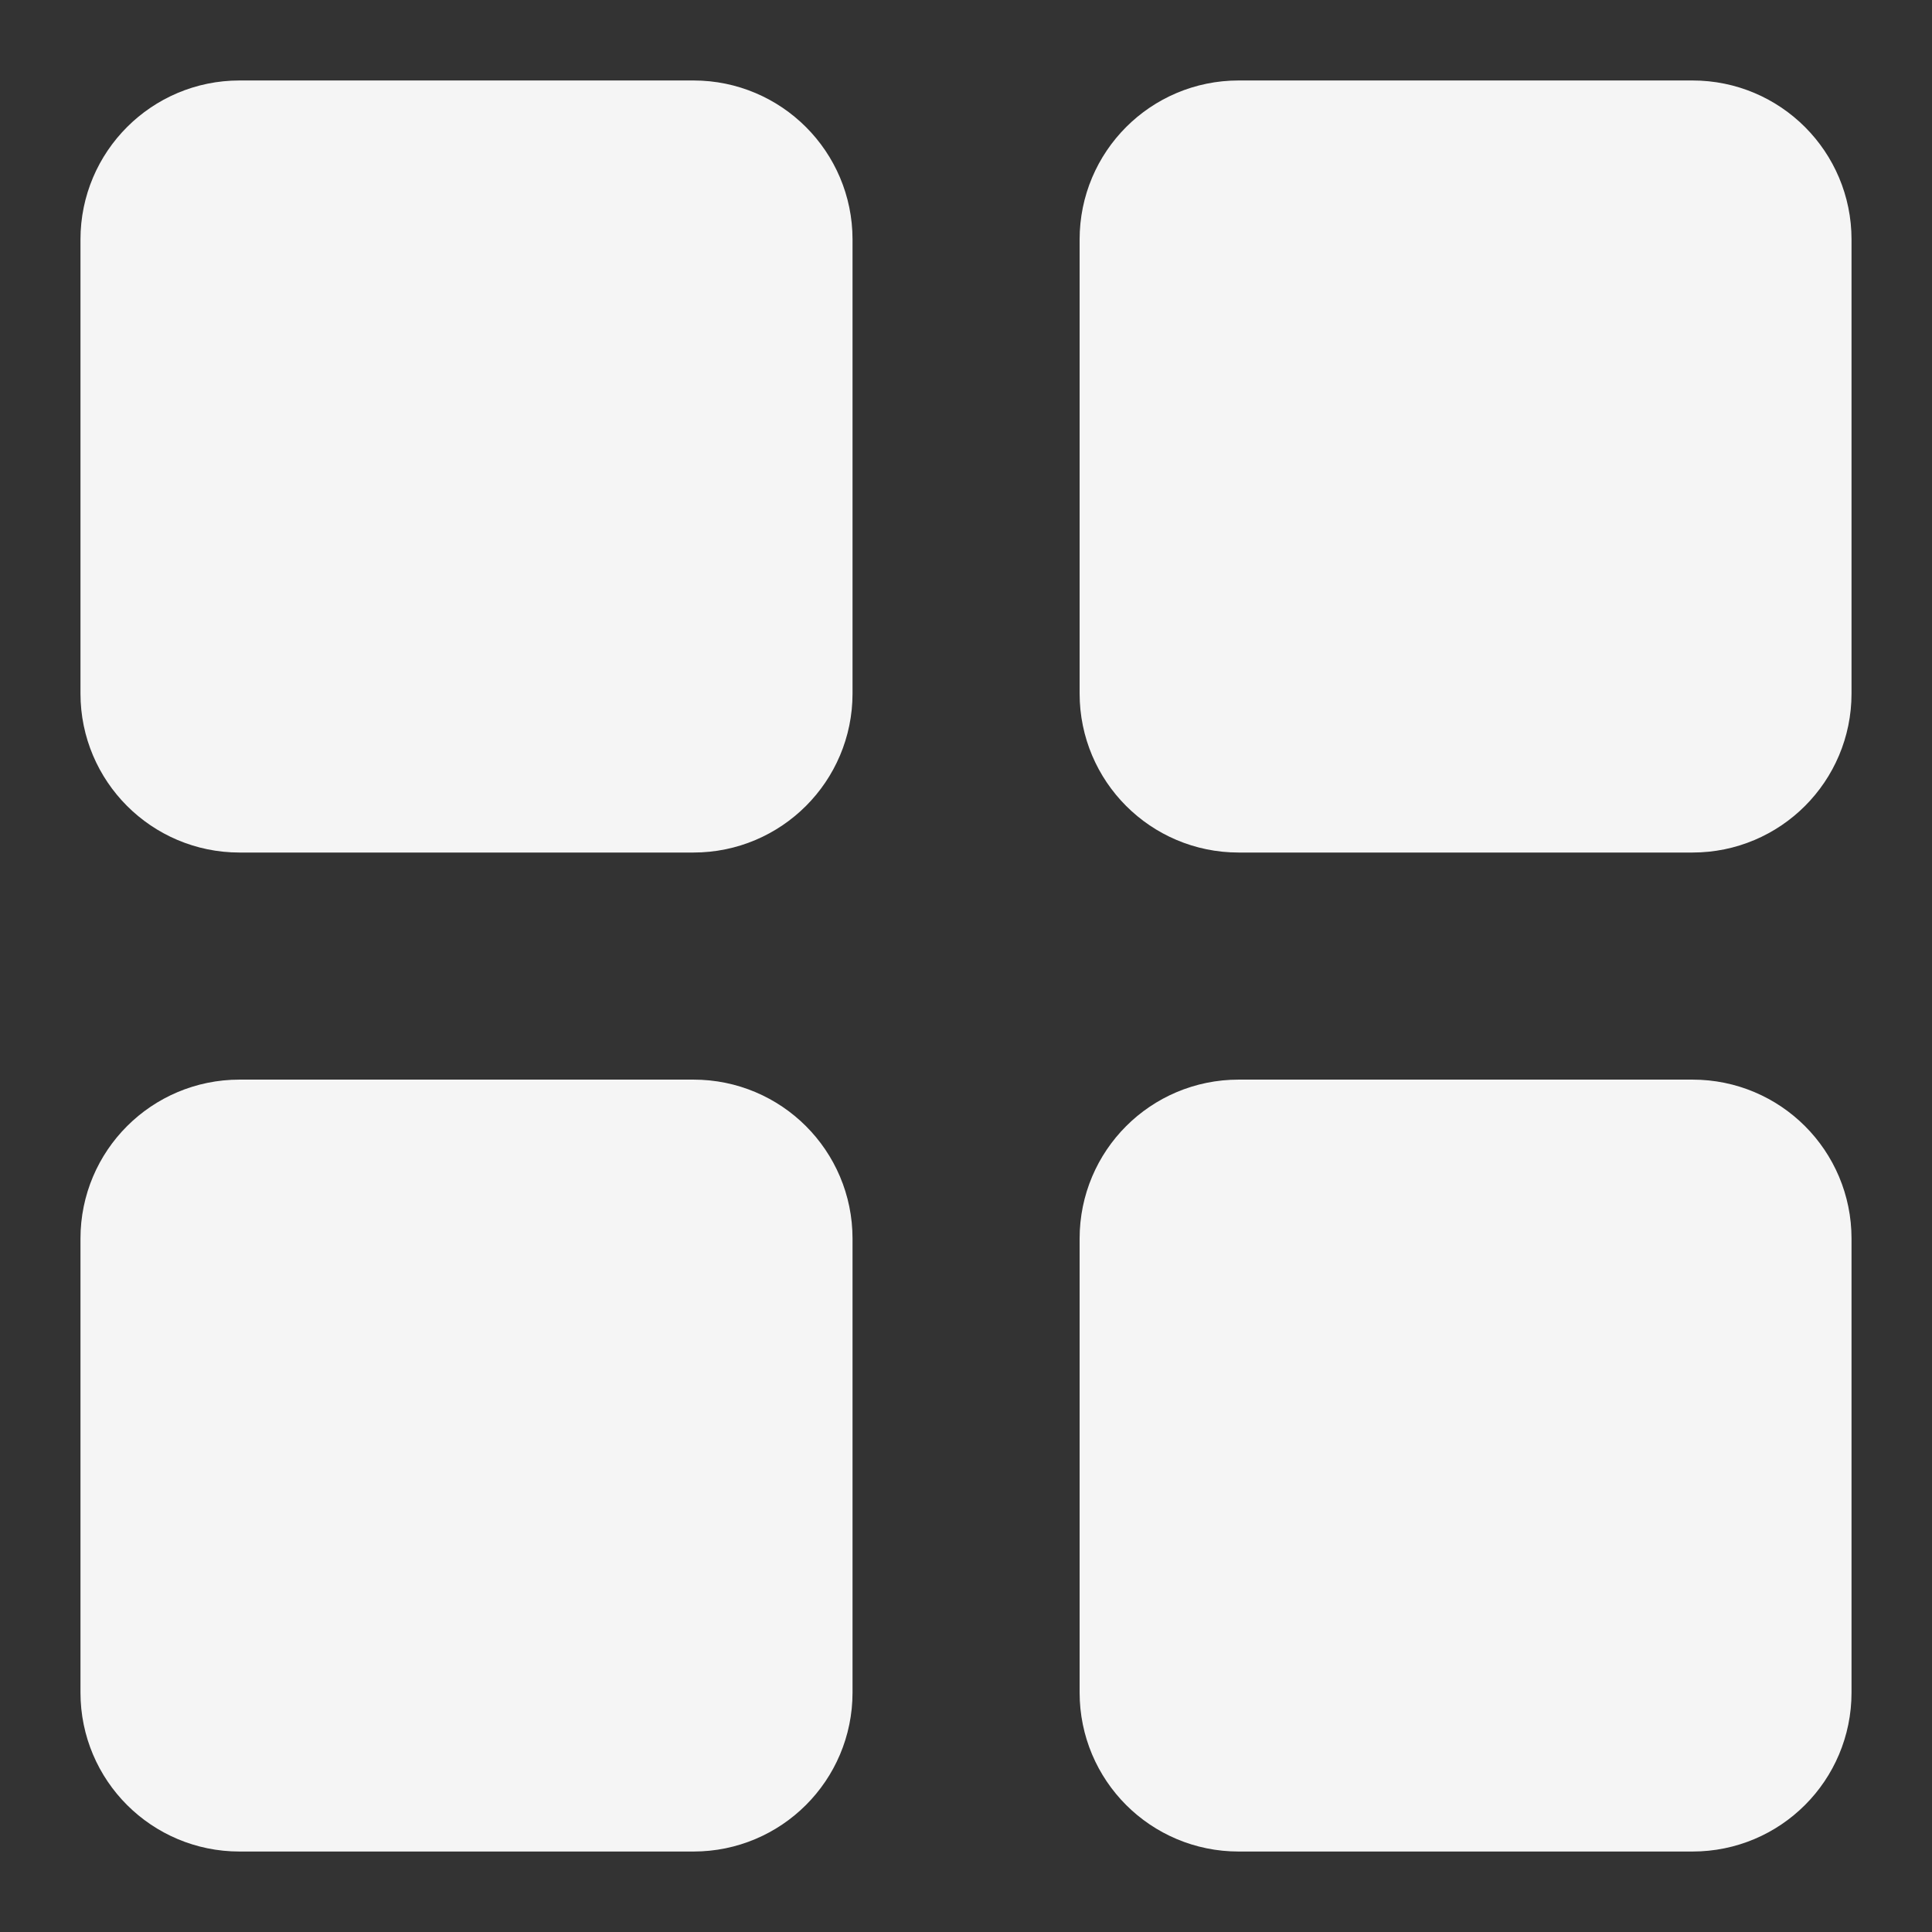
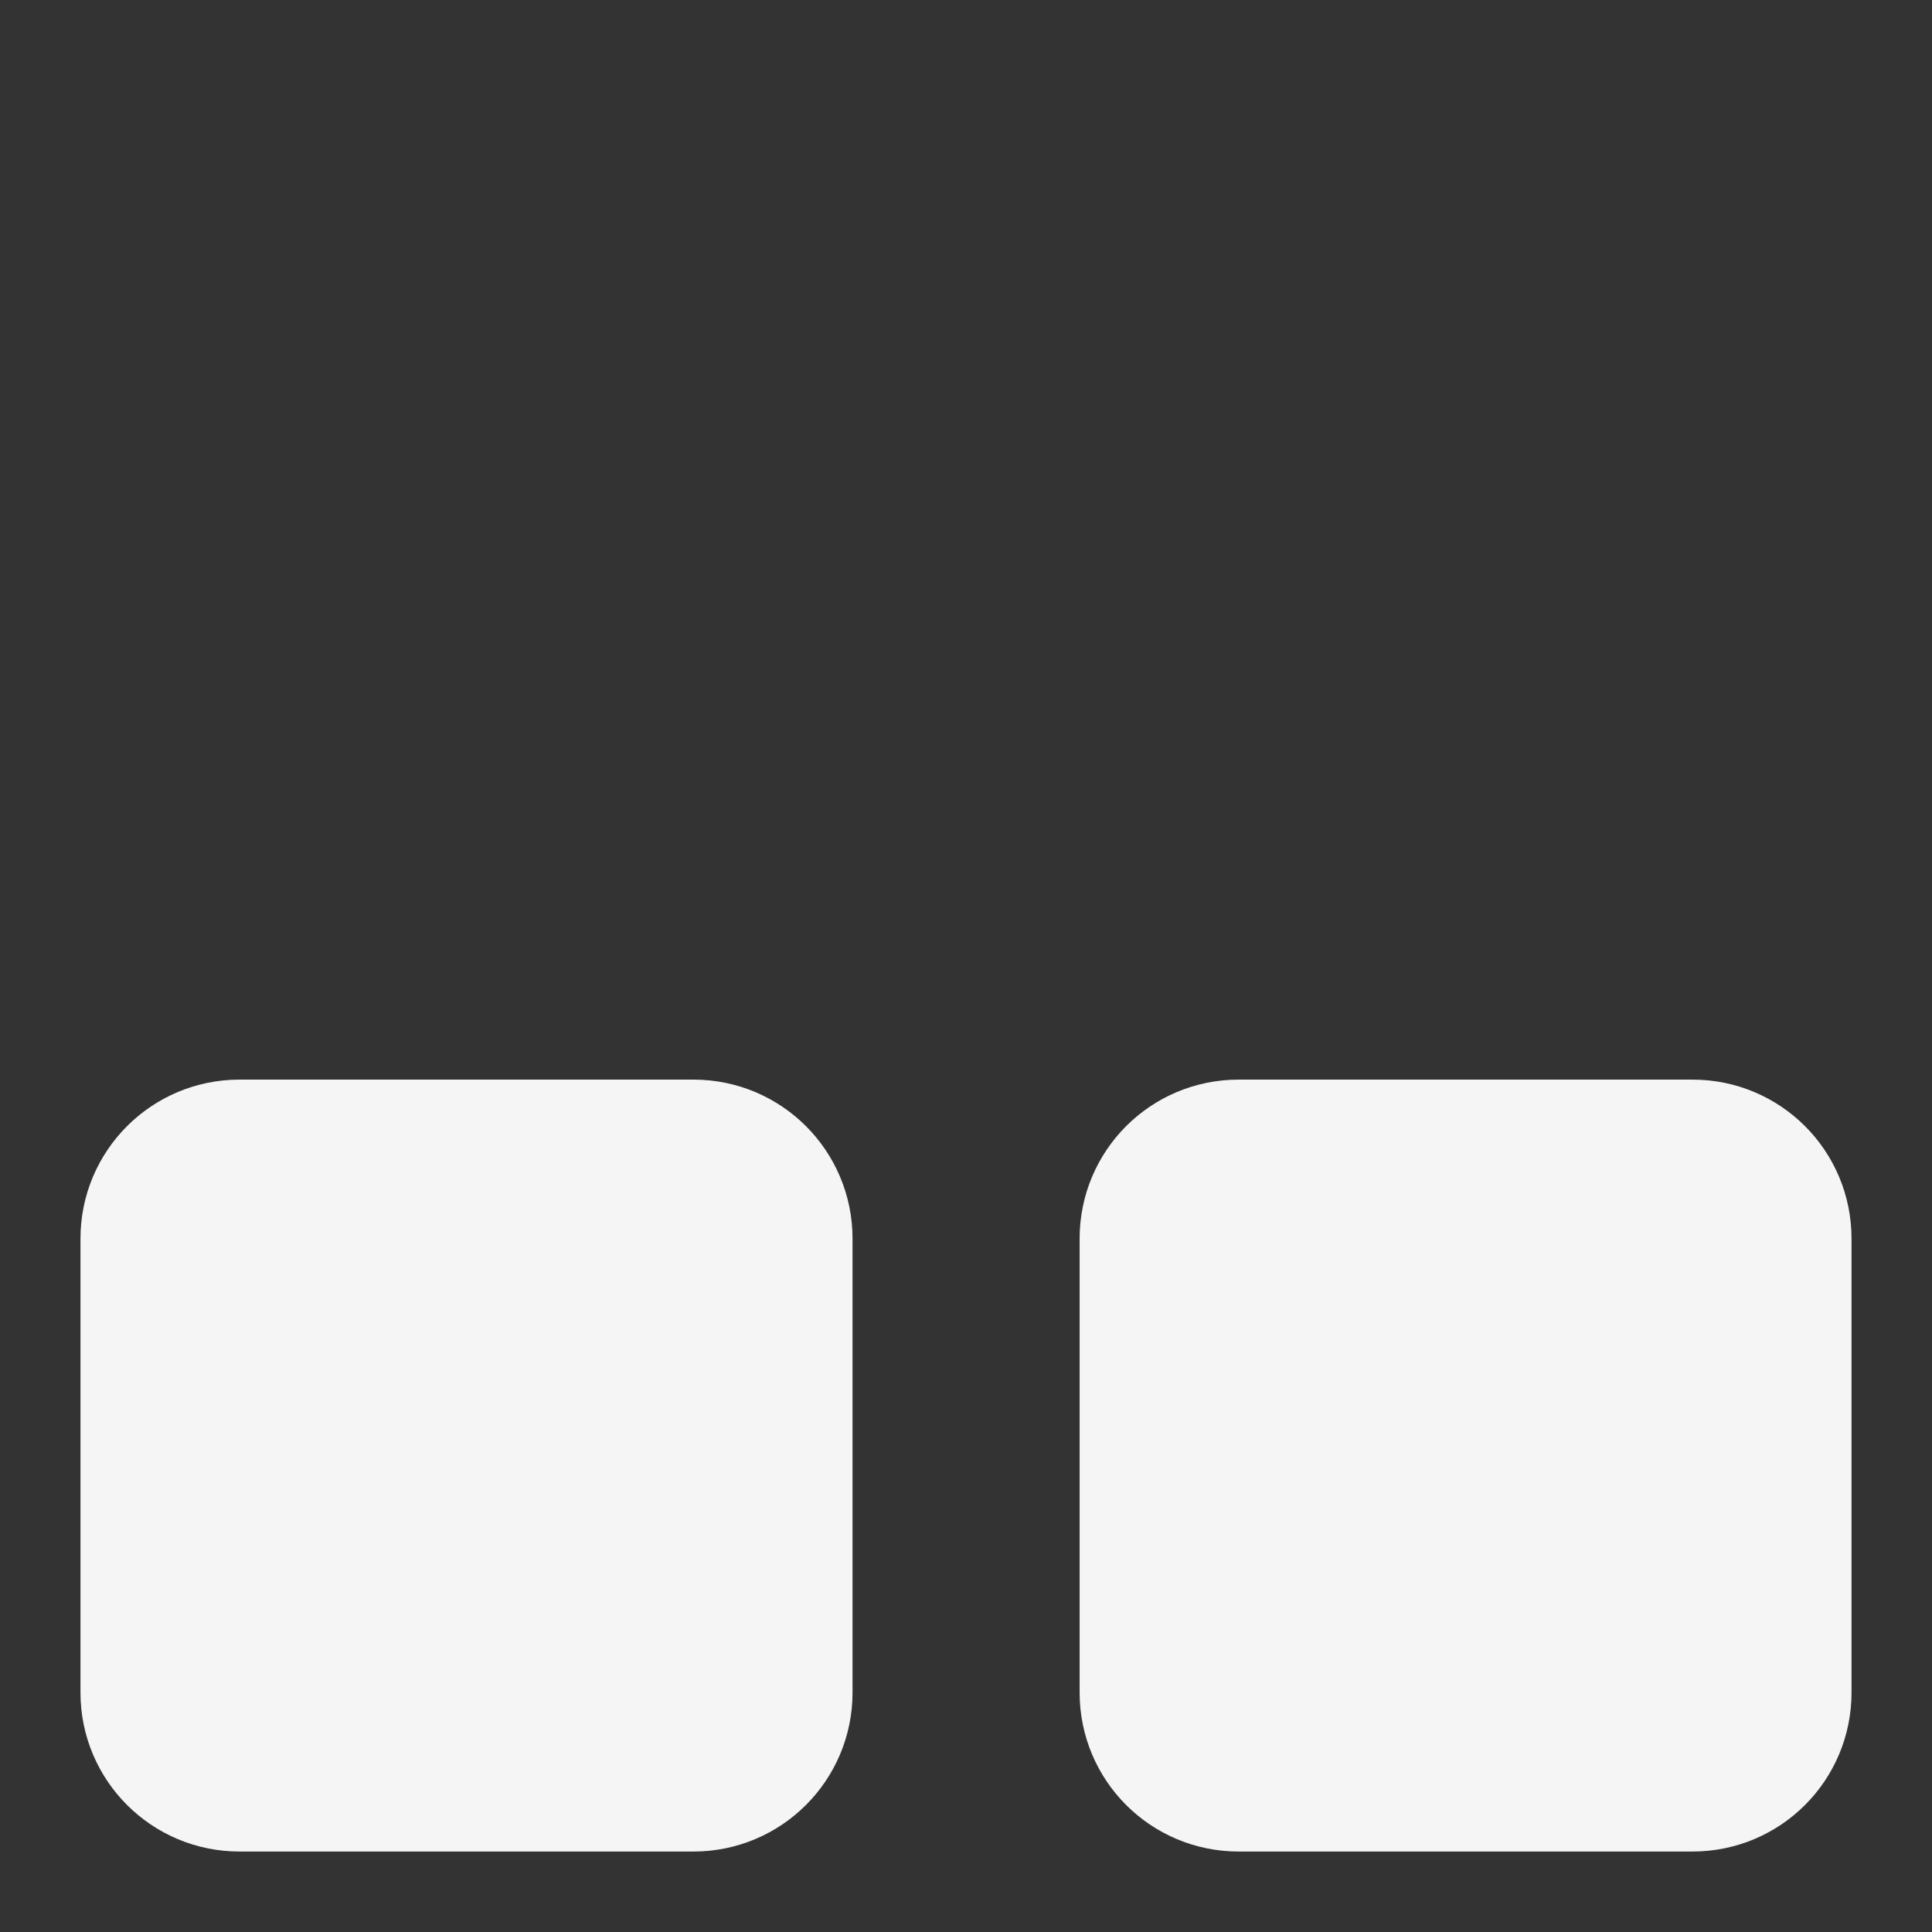
<svg xmlns="http://www.w3.org/2000/svg" width="13" height="13" viewBox="0 0 13 13" fill="none">
  <rect x="0" y="0" width="13" height="13" fill="#333333" stroke="none" />
-   <path d="M4.667 1H1.611C1.274 1 1 1.274 1 1.611V4.667C1 5.004 1.274 5.278 1.611 5.278H4.667C5.004 5.278 5.278 5.004 5.278 4.667V1.611C5.278 1.274 5.004 1 4.667 1Z" fill="#F5F5F5" stroke="#F5F5F5" stroke-width="0.917" stroke-linecap="round" stroke-linejoin="round" />
-   <path d="M11.389 1H8.334C7.996 1 7.723 1.274 7.723 1.611V4.667C7.723 5.004 7.996 5.278 8.334 5.278H11.389C11.727 5.278 12 5.004 12 4.667V1.611C12 1.274 11.727 1 11.389 1Z" fill="#F5F5F5" stroke="#F5F5F5" stroke-width="0.917" stroke-linecap="round" stroke-linejoin="round" />
  <path d="M11.389 7.723H8.334C7.996 7.723 7.723 7.996 7.723 8.334V11.389C7.723 11.727 7.996 12 8.334 12H11.389C11.727 12 12 11.727 12 11.389V8.334C12 7.996 11.727 7.723 11.389 7.723Z" fill="#F5F5F5" stroke="#F5F5F5" stroke-width="0.917" stroke-linecap="round" stroke-linejoin="round" />
  <path d="M4.667 7.723H1.611C1.274 7.723 1 7.996 1 8.334V11.389C1 11.727 1.274 12 1.611 12H4.667C5.004 12 5.278 11.727 5.278 11.389V8.334C5.278 7.996 5.004 7.723 4.667 7.723Z" fill="#F5F5F5" stroke="#F5F5F5" stroke-width="0.917" stroke-linecap="round" stroke-linejoin="round" />
</svg>